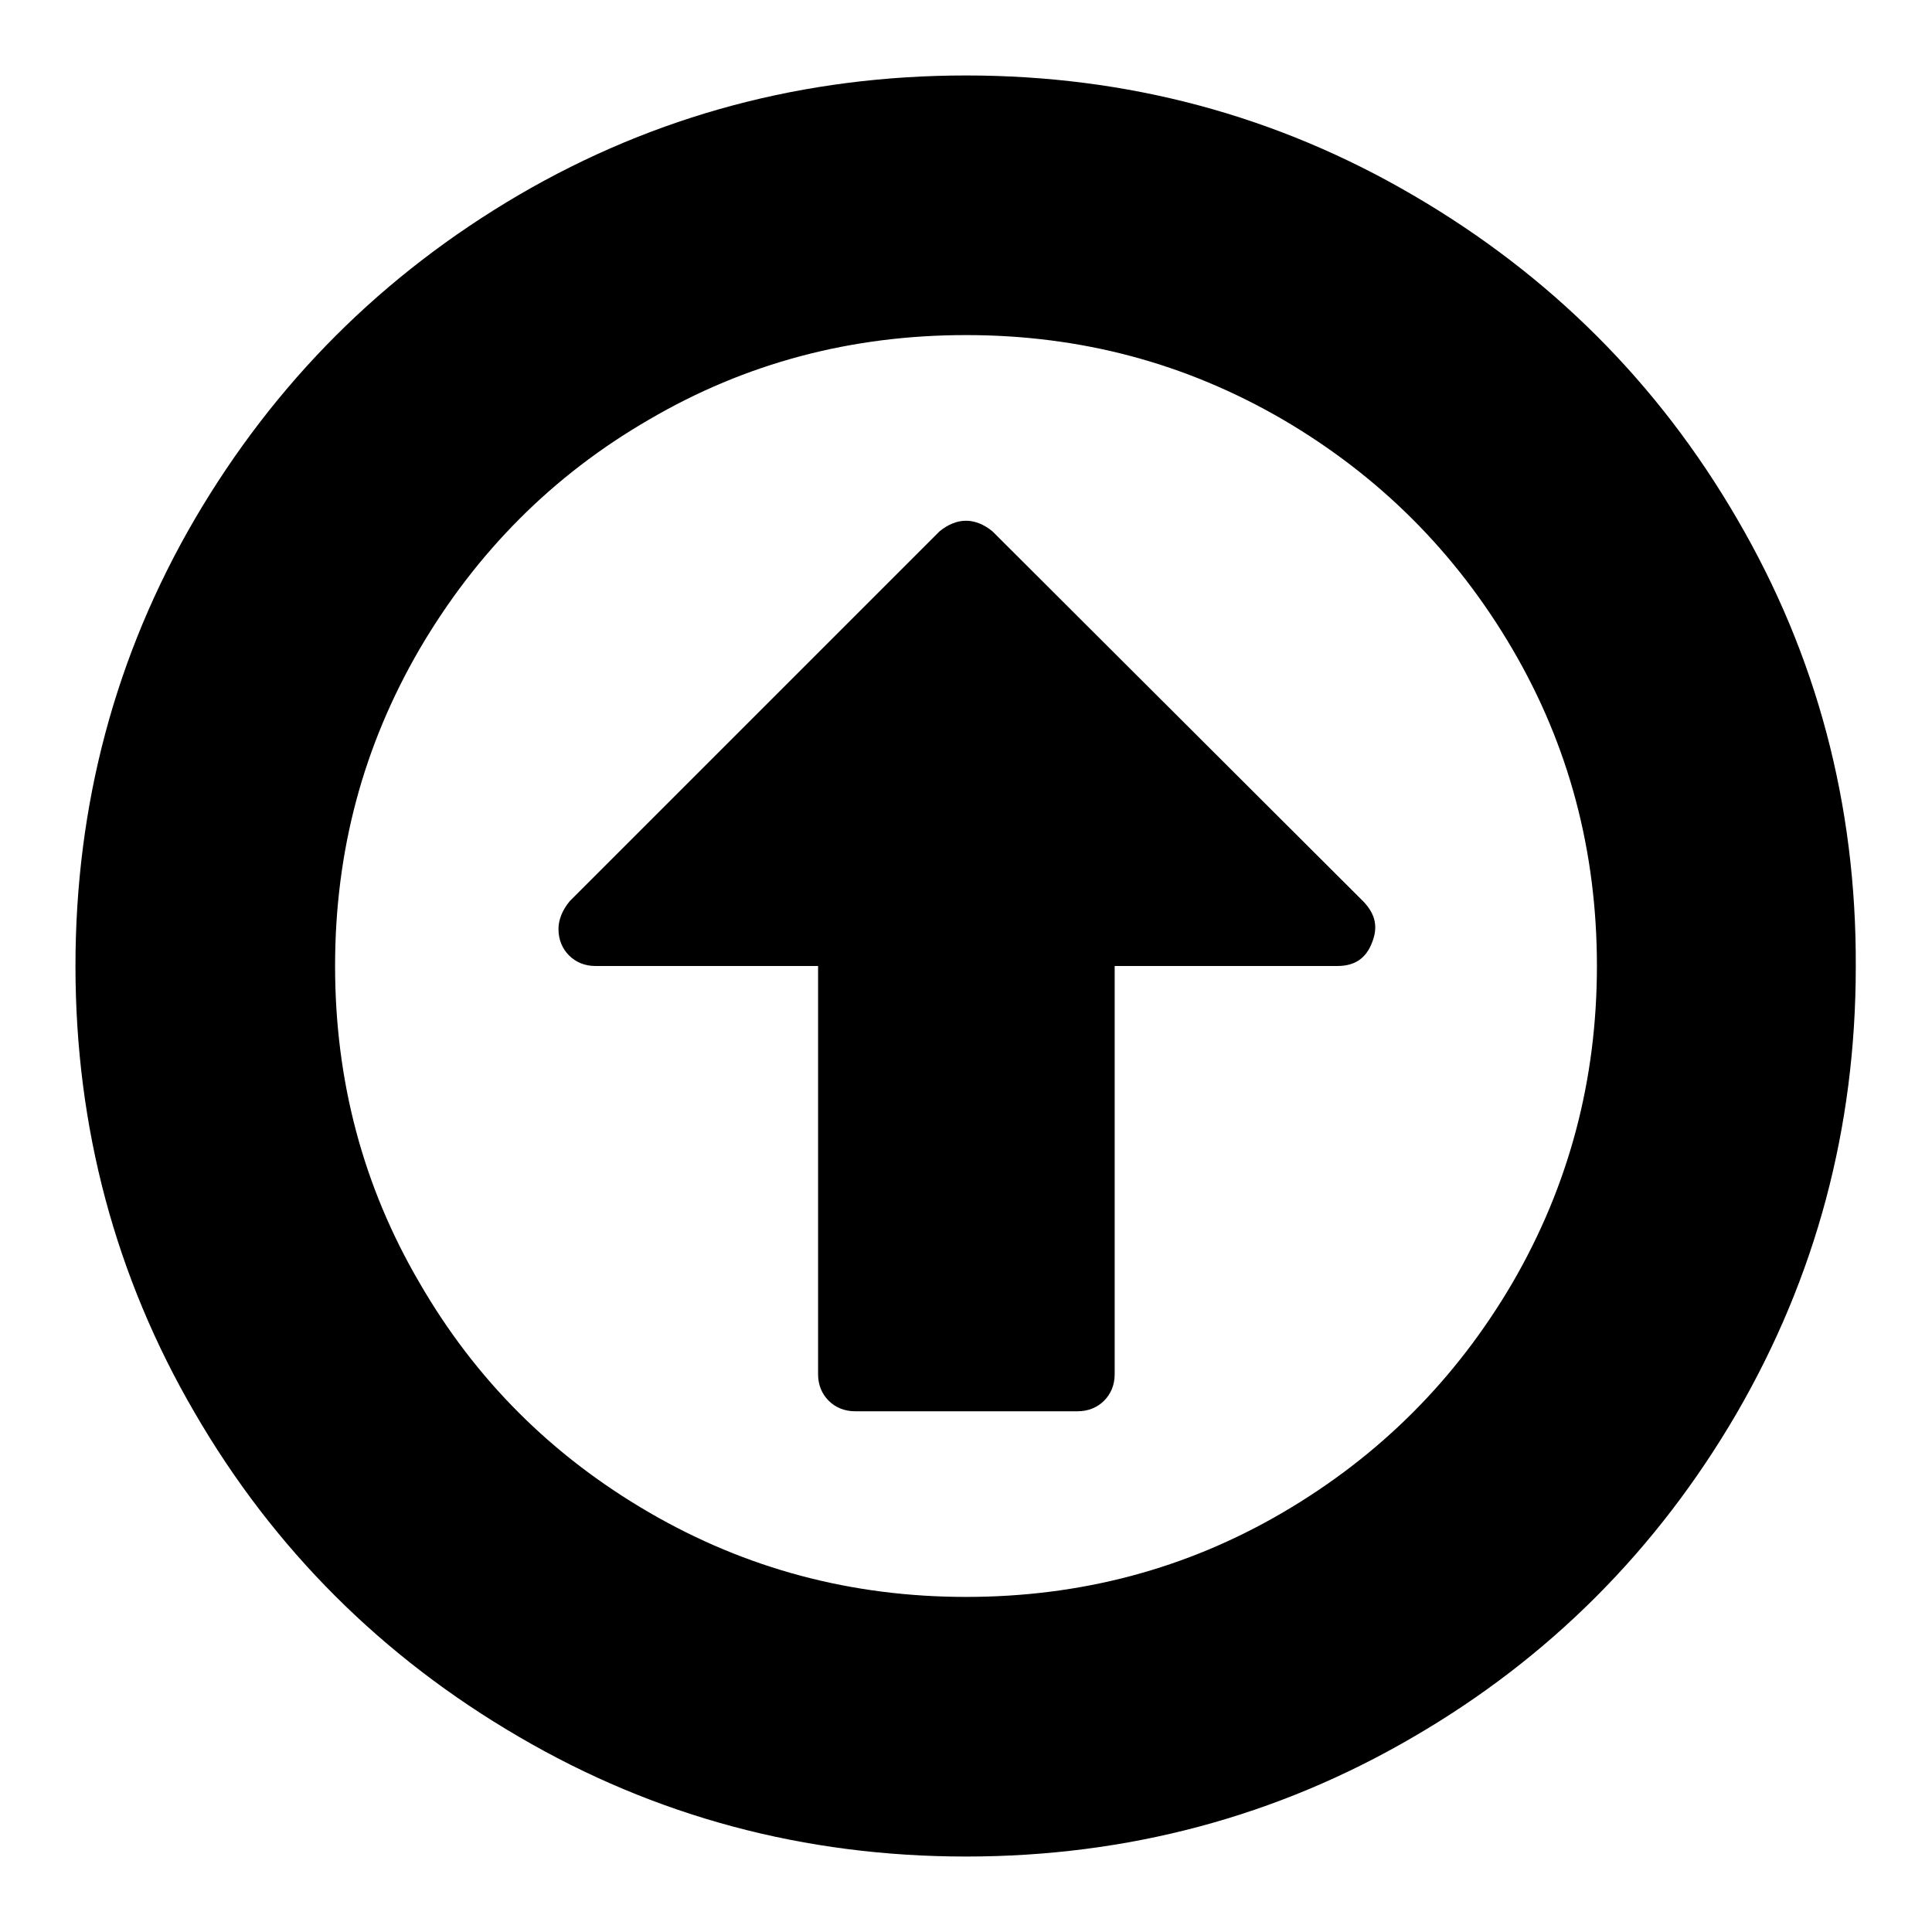
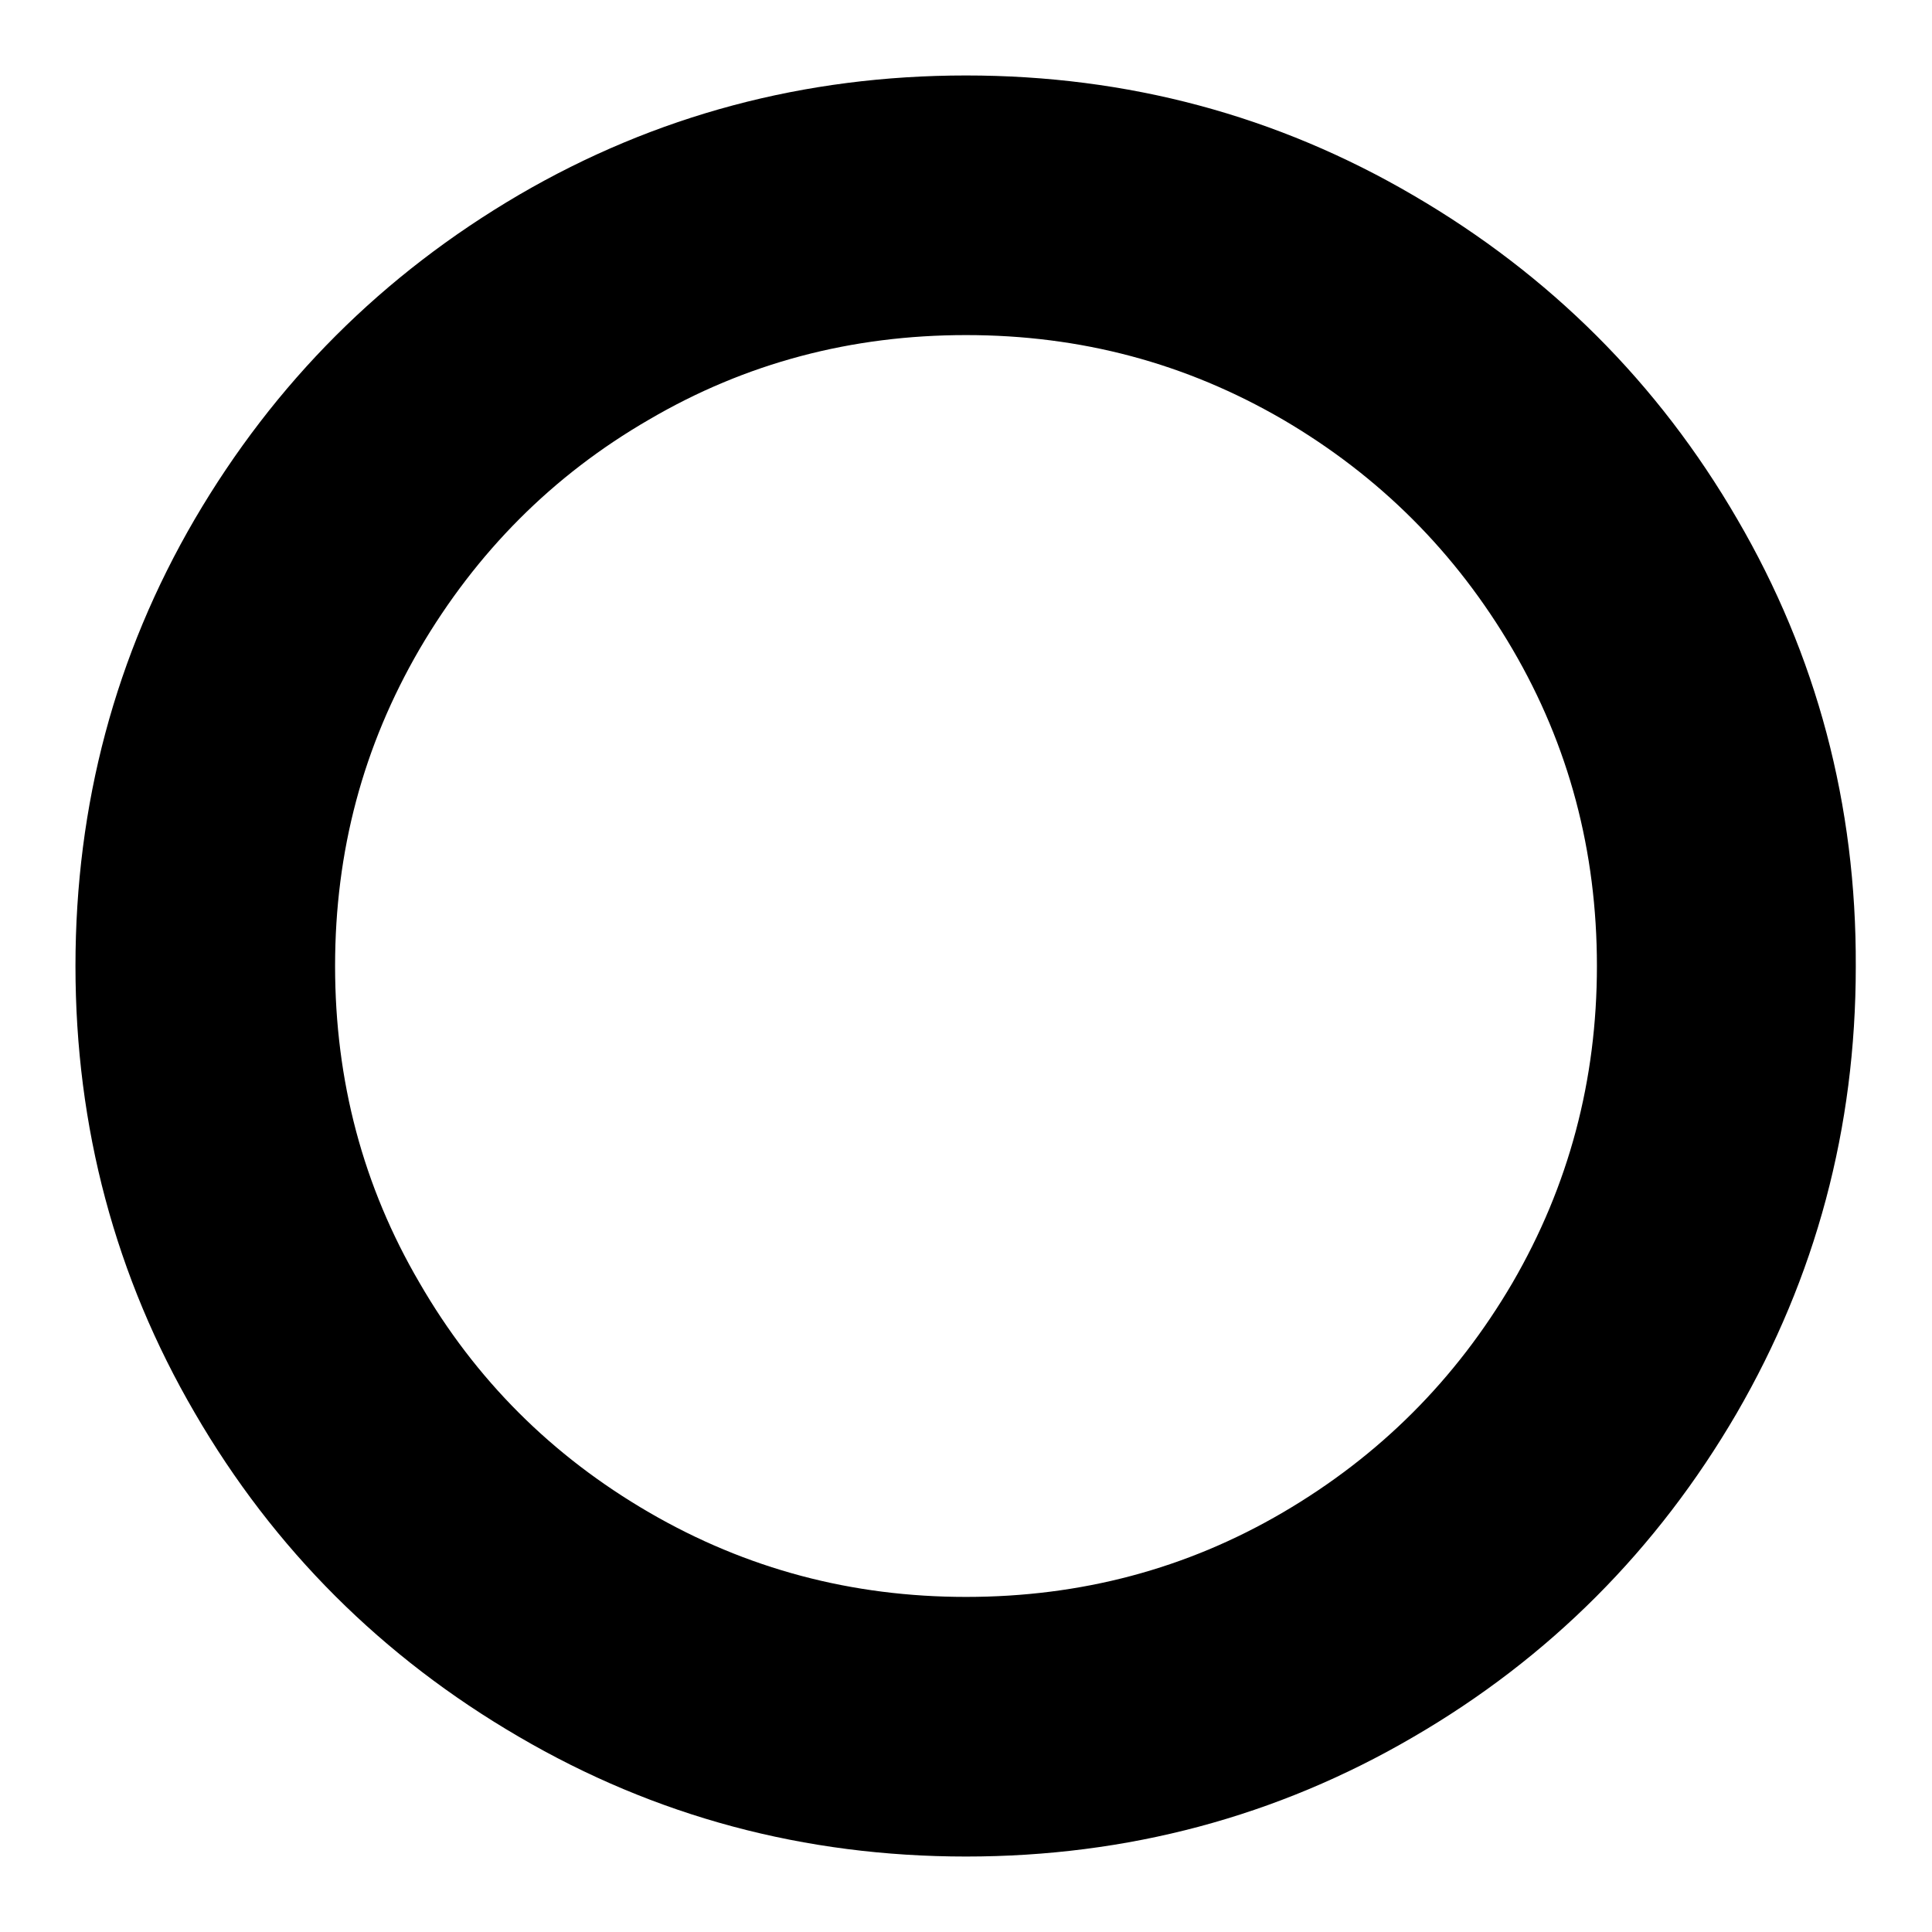
<svg xmlns="http://www.w3.org/2000/svg" version="1.1" x="0px" y="0px" viewBox="0 0 256 256" enable-background="new 0 0 256 256" xml:space="preserve">
  <g>
    <g>
      <g>
        <g>
          <path fill="#000000" d="M230.2,68.8c-10.5-18.1-24.9-32.4-42.9-42.9C169.2,15.3,149.4,10,128,10c-21.4,0-41.2,5.3-59.2,15.8C50.7,36.4,36.4,50.7,25.8,68.8C15.3,86.8,10,106.6,10,128c0,21.4,5.3,41.2,15.8,59.2c10.5,18.1,24.9,32.4,42.9,42.9C86.8,240.7,106.6,246,128,246c21.4,0,41.2-5.3,59.2-15.8c18.1-10.5,32.4-24.9,42.9-42.9c10.5-18.1,15.8-37.8,15.8-59.2C246,106.6,240.7,86.8,230.2,68.8z M200.4,170c-7.5,12.8-17.6,22.9-30.4,30.4c-12.8,7.5-26.8,11.2-42,11.2c-15.1,0-29.1-3.7-42-11.2s-23-17.6-30.4-30.4c-7.5-12.8-11.2-26.8-11.2-42c0-15.2,3.7-29.1,11.2-42c7.5-12.8,17.6-23,30.4-30.4c12.8-7.5,26.8-11.2,42-11.2c15.2,0,29.1,3.7,42,11.2c12.8,7.5,22.9,17.6,30.4,30.4c7.5,12.8,11.2,26.8,11.2,42C211.6,143.1,207.9,157.1,200.4,170z" />
-           <path fill="#000000" d="M131.5,70.4c-1.1-0.9-2.3-1.4-3.5-1.4c-1.2,0-2.4,0.5-3.5,1.4l-49,49c-1,1.2-1.5,2.5-1.5,3.7c0,1.4,0.5,2.6,1.4,3.5c0.9,0.9,2.1,1.4,3.5,1.4h29.5v54.1c0,1.4,0.5,2.6,1.4,3.5c0.9,0.9,2.1,1.4,3.5,1.4h29.5c1.4,0,2.6-0.5,3.5-1.4c0.9-0.9,1.4-2.1,1.4-3.5V128h29.5c2.3,0,3.8-1,4.6-3.1c0.8-2,0.5-3.7-1.1-5.4L131.5,70.4z" />
        </g>
      </g>
      <g />
      <g />
      <g />
      <g />
      <g />
      <g />
      <g />
      <g />
      <g />
      <g />
      <g />
      <g />
      <g />
      <g />
      <g />
    </g>
  </g>
</svg>